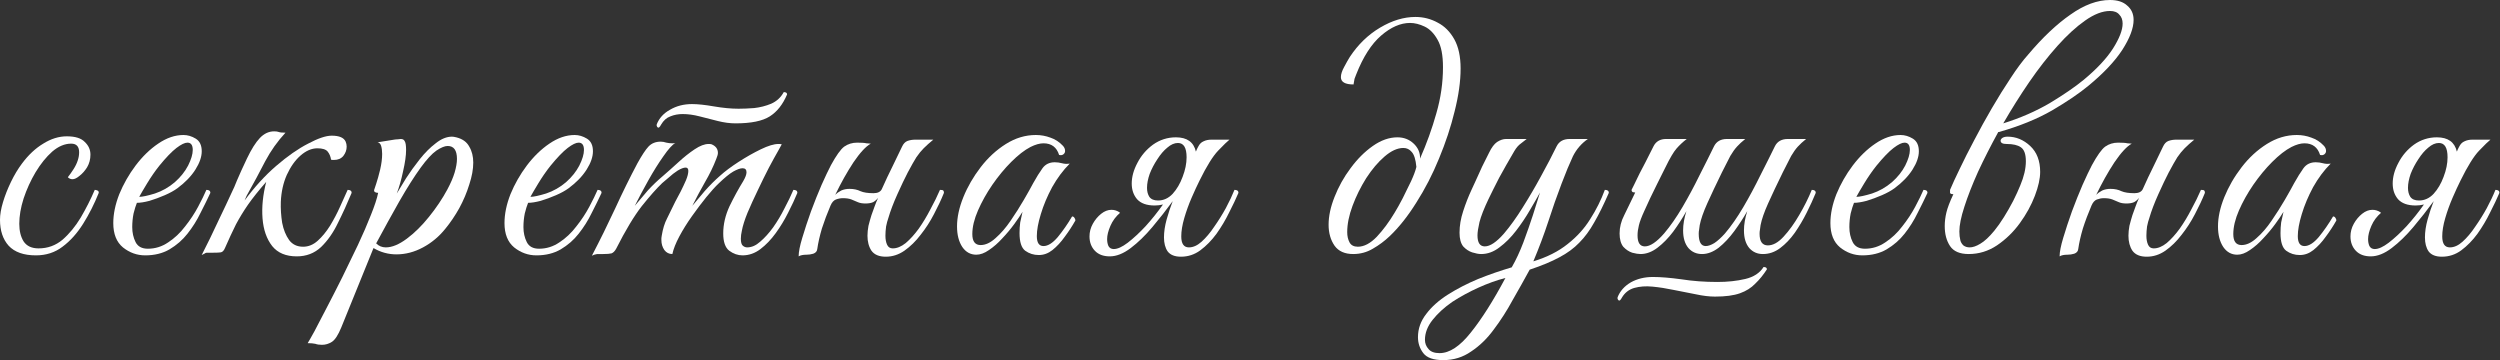
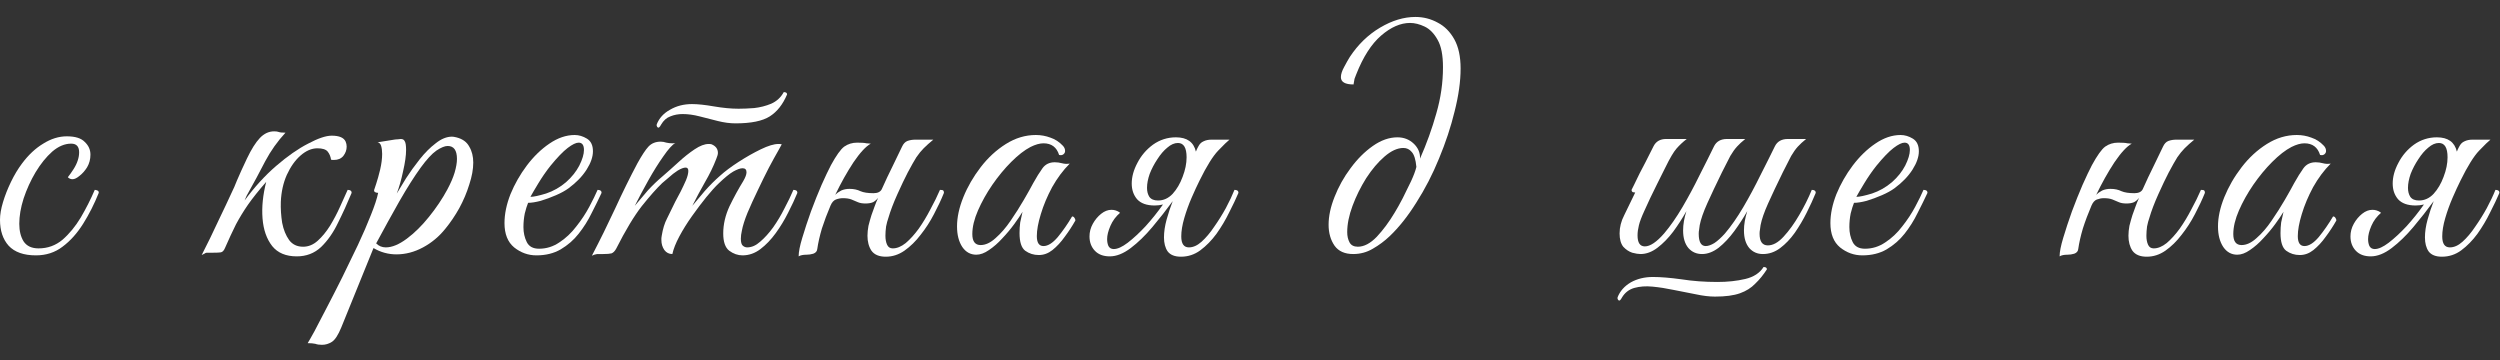
<svg xmlns="http://www.w3.org/2000/svg" viewBox="0 0 360.809 51.984" fill="none">
  <rect x="0" y="0" width="360.809" height="51.984" fill="#333333" stroke="none" />
  <path d="M5.183 36.855C3.423 36.855 2.112 36.392 1.248 35.464C0.416 34.536 0 33.288 0 31.721C0 30.985 0.144 30.137 0.432 29.177C0.72 28.218 1.104 27.242 1.584 26.25C2.064 25.258 2.591 24.378 3.167 23.611C4.095 22.363 5.119 21.403 6.239 20.731C7.358 20.027 8.494 19.675 9.646 19.675C10.862 19.675 11.725 19.947 12.237 20.491C12.781 21.003 13.053 21.611 13.053 22.315C13.053 22.987 12.893 23.595 12.573 24.138C12.253 24.65 11.885 25.066 11.469 25.386C11.085 25.706 10.75 25.866 10.462 25.866C10.206 25.866 9.982 25.77 9.79 25.578C10.046 25.258 10.318 24.874 10.606 24.426C10.893 23.978 11.101 23.547 11.229 23.131C11.357 22.747 11.421 22.363 11.421 21.979C11.421 21.147 11.037 20.731 10.27 20.731C9.342 20.731 8.43 21.115 7.534 21.883C6.67 22.651 5.871 23.643 5.135 24.858C4.431 26.042 3.855 27.306 3.407 28.649C2.991 29.961 2.783 31.177 2.783 32.297C2.783 33.32 2.991 34.168 3.407 34.84C3.855 35.512 4.575 35.848 5.567 35.848C6.878 35.848 8.03 35.432 9.022 34.6C10.014 33.736 10.893 32.664 11.661 31.385C12.429 30.073 13.101 28.746 13.677 27.402C13.805 27.402 13.933 27.434 14.061 27.498C14.189 27.53 14.253 27.642 14.253 27.833C13.613 29.433 12.861 30.921 11.997 32.297C11.133 33.672 10.142 34.776 9.022 35.608C7.934 36.44 6.654 36.855 5.183 36.855Z" fill="white" />
-   <path d="M20.957 36.855C19.773 36.855 18.701 36.472 17.741 35.704C16.814 34.936 16.35 33.768 16.35 32.201C16.35 30.889 16.638 29.497 17.213 28.026C17.821 26.554 18.605 25.178 19.565 23.899C20.557 22.587 21.644 21.531 22.828 20.731C24.044 19.899 25.26 19.484 26.475 19.484C27.083 19.484 27.675 19.659 28.251 20.011C28.827 20.363 29.115 20.971 29.115 21.835C29.115 22.635 28.811 23.515 28.203 24.474C27.595 25.434 26.731 26.33 25.611 27.162C25.132 27.514 24.524 27.85 23.788 28.17C23.052 28.489 22.316 28.761 21.58 28.985C20.845 29.177 20.237 29.273 19.757 29.273C19.597 29.657 19.437 30.169 19.277 30.809C19.149 31.449 19.085 32.105 19.085 32.776C19.085 33.576 19.245 34.296 19.565 34.936C19.885 35.576 20.477 35.896 21.34 35.896C22.396 35.896 23.372 35.592 24.268 34.984C25.196 34.376 26.011 33.608 26.715 32.68C27.451 31.753 28.075 30.809 28.587 29.849C29.099 28.889 29.499 28.074 29.786 27.402C30.17 27.402 30.362 27.546 30.362 27.833C29.947 28.73 29.467 29.705 28.923 30.761C28.411 31.817 27.787 32.808 27.051 33.736C26.347 34.632 25.483 35.384 24.46 35.992C23.468 36.568 22.3 36.855 20.957 36.855ZM20.093 28.409C20.541 28.409 21.292 28.25 22.348 27.93C23.404 27.578 24.364 27.034 25.228 26.298C26.059 25.562 26.699 24.762 27.147 23.899C27.595 23.003 27.819 22.251 27.819 21.643C27.819 20.939 27.563 20.587 27.051 20.587C26.667 20.587 26.139 20.843 25.467 21.355C24.796 21.867 23.964 22.731 22.972 23.946C22.364 24.714 21.788 25.546 21.245 26.442C20.701 27.338 20.317 27.994 20.093 28.409Z" fill="white" />
  <path d="M35.586 28.266L35.299 28.937C36.738 26.986 38.258 25.322 39.857 23.946C41.489 22.539 43.025 21.467 44.464 20.731C45.904 19.963 47.04 19.58 47.872 19.58C48.959 19.58 49.631 19.867 49.887 20.443C49.983 20.667 50.031 20.907 50.031 21.163C50.031 21.643 49.871 22.091 49.551 22.507C49.231 22.891 48.783 23.083 48.207 23.083C48.175 23.083 48.111 23.083 48.016 23.083C47.92 23.083 47.84 23.067 47.776 23.035C47.712 22.587 47.552 22.203 47.296 21.883C47.04 21.563 46.544 21.403 45.808 21.403C44.976 21.403 44.161 21.755 43.361 22.459C42.593 23.131 41.937 24.058 41.393 25.242C40.881 26.394 40.593 27.69 40.529 29.129C40.497 30.121 40.561 31.129 40.721 32.153C40.913 33.144 41.249 33.976 41.729 34.648C42.209 35.288 42.881 35.608 43.745 35.608C44.512 35.608 45.216 35.32 45.856 34.744C46.496 34.168 47.088 33.448 47.632 32.584C48.175 31.689 48.655 30.777 49.071 29.849C49.487 28.921 49.855 28.106 50.175 27.402C50.559 27.402 50.751 27.546 50.751 27.833C50.143 29.305 49.487 30.745 48.783 32.153C48.111 33.56 47.296 34.728 46.336 35.656C45.376 36.552 44.209 37 42.833 37C41.265 37 40.081 36.504 39.282 35.512C38.482 34.488 38.018 33.16 37.89 31.529C37.762 29.897 37.938 28.138 38.418 26.25C37.33 27.498 36.45 28.601 35.779 29.561C35.139 30.489 34.563 31.433 34.051 32.393C33.571 33.352 33.043 34.488 32.467 35.8C32.307 36.184 32.099 36.392 31.843 36.424C31.619 36.456 31.251 36.472 30.739 36.472H29.828C29.732 36.472 29.62 36.52 29.492 36.616C29.364 36.68 29.236 36.744 29.108 36.807C29.492 36.04 29.892 35.24 30.308 34.408C30.691 33.576 31.155 32.6 31.699 31.481C32.243 30.361 32.883 29.001 33.619 27.402C33.683 27.306 33.875 26.858 34.195 26.058C34.547 25.226 35.027 24.17 35.634 22.891C36.274 21.547 36.898 20.555 37.506 19.915C38.114 19.276 38.802 18.956 39.57 18.956C39.857 18.956 40.081 18.988 40.241 19.052C40.401 19.116 40.721 19.148 41.201 19.148C40.05 20.395 39.074 21.771 38.274 23.275C37.506 24.778 36.61 26.442 35.586 28.266Z" fill="white" />
  <path d="M46.467 49.765C46.083 49.765 45.763 49.717 45.507 49.621C45.219 49.557 44.851 49.525 44.403 49.525C44.531 49.333 44.851 48.773 45.363 47.845C45.843 46.949 46.435 45.813 47.139 44.438C47.843 43.094 48.594 41.622 49.394 40.023C50.162 38.455 50.914 36.903 51.65 35.368C52.385 33.8 53.009 32.361 53.521 31.049C54.065 29.705 54.417 28.633 54.577 27.833C54.417 27.833 54.273 27.802 54.145 27.738C54.017 27.674 53.969 27.562 54.001 27.402C54.001 27.402 54.097 27.114 54.289 26.538C54.481 25.962 54.673 25.274 54.865 24.474C55.057 23.643 55.153 22.891 55.153 22.219C55.153 21.771 55.105 21.387 55.009 21.067C54.913 20.747 54.737 20.571 54.481 20.539L56.88 20.155C57.072 20.123 57.248 20.107 57.408 20.107C57.568 20.075 57.712 20.059 57.84 20.059C58.128 20.059 58.32 20.171 58.416 20.395C58.544 20.587 58.608 21.003 58.608 21.643C58.608 22.443 58.464 23.467 58.176 24.714C57.92 25.93 57.616 27.002 57.264 27.93C57.616 27.354 58.064 26.618 58.608 25.722C59.184 24.826 59.84 23.915 60.576 22.987C61.311 22.059 62.079 21.291 62.879 20.683C63.679 20.043 64.463 19.723 65.23 19.723C65.391 19.723 65.598 19.755 65.854 19.819C66.75 20.043 67.374 20.491 67.726 21.163C68.11 21.803 68.302 22.571 68.302 23.467C68.302 24.426 68.11 25.482 67.726 26.634C67.374 27.786 66.894 28.921 66.286 30.041C65.678 31.129 65.007 32.121 64.271 33.016C63.375 34.136 62.303 35.032 61.055 35.704C59.808 36.376 58.528 36.712 57.216 36.712C56.033 36.712 54.929 36.408 53.905 35.8L49.25 47.269C48.802 48.357 48.354 49.045 47.907 49.333C47.459 49.621 46.979 49.765 46.467 49.765ZM55.681 35.704C56.576 35.704 57.584 35.288 58.704 34.456C59.824 33.624 60.895 32.568 61.919 31.289C62.975 29.977 63.855 28.665 64.559 27.354C65.038 26.458 65.391 25.642 65.614 24.906C65.838 24.138 65.95 23.483 65.95 22.939C65.95 21.691 65.503 21.067 64.607 21.067C64.191 21.067 63.647 21.291 62.975 21.739C62.335 22.187 61.583 23.003 60.72 24.186C59.792 25.466 58.768 27.082 57.648 29.033C56.56 30.953 55.441 32.985 54.289 35.128C54.673 35.512 55.137 35.704 55.681 35.704Z" fill="white" />
  <path d="M77.417 36.855C76.233 36.855 75.161 36.472 74.201 35.704C73.274 34.936 72.81 33.768 72.81 32.201C72.81 30.889 73.098 29.497 73.674 28.026C74.281 26.554 75.065 25.178 76.025 23.899C77.017 22.587 78.105 21.531 79.288 20.731C80.504 19.899 81.72 19.484 82.936 19.484C83.543 19.484 84.135 19.659 84.711 20.011C85.287 20.363 85.575 20.971 85.575 21.835C85.575 22.635 85.271 23.515 84.663 24.474C84.055 25.434 83.191 26.33 82.072 27.162C81.592 27.514 80.984 27.85 80.248 28.17C79.512 28.489 78.776 28.761 78.041 28.985C77.305 29.177 76.697 29.273 76.217 29.273C76.057 29.657 75.897 30.169 75.737 30.809C75.609 31.449 75.545 32.105 75.545 32.776C75.545 33.576 75.705 34.296 76.025 34.936C76.345 35.576 76.937 35.896 77.801 35.896C78.856 35.896 79.832 35.592 80.728 34.984C81.656 34.376 82.471 33.608 83.175 32.68C83.911 31.753 84.535 30.809 85.047 29.849C85.559 28.889 85.959 28.074 86.247 27.402C86.631 27.402 86.822 27.546 86.822 27.833C86.407 28.73 85.927 29.705 85.383 30.761C84.871 31.817 84.247 32.808 83.511 33.736C82.808 34.632 81.944 35.384 80.92 35.992C79.928 36.568 78.76 36.855 77.417 36.855ZM76.553 28.409C77.001 28.409 77.753 28.25 78.808 27.93C79.864 27.578 80.824 27.034 81.688 26.298C82.519 25.562 83.159 24.762 83.607 23.899C84.055 23.003 84.279 22.251 84.279 21.643C84.279 20.939 84.023 20.587 83.511 20.587C83.127 20.587 82.599 20.843 81.928 21.355C81.256 21.867 80.424 22.731 79.432 23.946C78.824 24.714 78.248 25.546 77.705 26.442C77.161 27.338 76.777 27.994 76.553 28.409Z" fill="white" />
  <path d="M106.155 17.804C105.356 17.804 104.508 17.692 103.612 17.468C102.748 17.244 101.868 17.02 100.972 16.796C100.109 16.572 99.293 16.46 98.525 16.46C97.885 16.46 97.293 16.572 96.749 16.796C96.206 16.988 95.758 17.388 95.406 17.996L95.262 18.236C95.166 18.364 95.086 18.428 95.022 18.428C94.958 18.428 94.894 18.38 94.83 18.284C94.766 18.188 94.75 18.076 94.782 17.948C95.134 17.052 95.774 16.348 96.701 15.836C97.629 15.292 98.685 15.021 99.869 15.021C100.701 15.021 101.756 15.133 103.036 15.356C104.348 15.58 105.532 15.692 106.587 15.692C107.259 15.692 108.011 15.66 108.843 15.596C109.707 15.5 110.522 15.292 111.29 14.973C112.09 14.621 112.698 14.061 113.114 13.293C113.434 13.293 113.594 13.405 113.594 13.629C112.986 15.069 112.154 16.124 111.098 16.796C110.042 17.468 108.395 17.804 106.155 17.804ZM87.056 36.664C86.704 36.664 86.416 36.664 86.192 36.664C85.936 36.696 85.68 36.775 85.424 36.903C86.608 34.632 87.727 32.361 88.783 30.089C89.839 27.786 90.911 25.61 91.999 23.563C92.638 22.411 93.166 21.611 93.582 21.163C94.03 20.683 94.622 20.443 95.358 20.443C95.614 20.443 95.886 20.491 96.174 20.587C96.462 20.651 96.749 20.683 97.038 20.683C97.229 20.683 97.373 20.667 97.469 20.635C97.022 20.891 96.446 21.531 95.742 22.555C95.038 23.547 94.318 24.698 93.582 26.01C92.846 27.322 92.191 28.553 91.615 29.705C92.223 28.969 92.846 28.234 93.486 27.498C94.158 26.762 94.894 26.058 95.694 25.386C96.398 24.778 97.133 24.122 97.901 23.419C98.701 22.683 99.485 22.059 100.253 21.547C101.02 21.035 101.692 20.779 102.268 20.779C102.492 20.779 102.636 20.795 102.7 20.827C103.308 21.083 103.612 21.499 103.612 22.075C103.612 22.267 103.532 22.555 103.372 22.939C102.956 24.026 102.412 25.146 101.74 26.298C101.101 27.418 100.493 28.553 99.917 29.705C100.397 29.129 100.988 28.425 101.692 27.594C102.428 26.762 103.164 26.026 103.9 25.386C104.604 24.746 105.5 24.074 106.587 23.371C107.675 22.667 108.747 22.059 109.803 21.547C110.858 21.035 111.706 20.779 112.346 20.779C112.57 20.779 112.73 20.795 112.826 20.827C112.826 20.827 112.65 21.147 112.298 21.787C111.946 22.395 111.498 23.211 110.954 24.234C110.442 25.226 109.914 26.298 109.371 27.45C108.827 28.569 108.331 29.657 107.883 30.713C107.467 31.737 107.195 32.6 107.067 33.304C106.971 33.72 106.923 34.104 106.923 34.456C106.923 34.968 107.019 35.304 107.211 35.464C107.403 35.624 107.611 35.704 107.835 35.704C108.475 35.704 109.099 35.432 109.707 34.888C110.346 34.344 110.97 33.656 111.578 32.824C112.186 31.961 112.73 31.049 113.21 30.089C113.722 29.129 114.153 28.234 114.506 27.402C114.889 27.402 115.081 27.546 115.081 27.833C114.729 28.698 114.281 29.657 113.738 30.713C113.226 31.737 112.634 32.712 111.962 33.64C111.29 34.568 110.554 35.336 109.755 35.944C108.955 36.552 108.091 36.855 107.163 36.855C106.491 36.855 105.851 36.632 105.244 36.184C104.668 35.736 104.38 34.904 104.38 33.688C104.38 32.377 104.684 31.065 105.292 29.753C105.931 28.441 106.587 27.242 107.259 26.154C107.579 25.61 107.739 25.178 107.739 24.858C107.739 24.474 107.547 24.282 107.163 24.282C106.843 24.282 106.395 24.442 105.819 24.762C105.276 25.082 104.588 25.642 103.756 26.442C103.244 26.922 102.636 27.594 101.932 28.457C101.261 29.289 100.573 30.201 99.869 31.193C99.165 32.185 98.557 33.16 98.045 34.12C97.533 35.08 97.197 35.928 97.038 36.664C96.558 36.664 96.174 36.472 95.886 36.088C95.598 35.672 95.454 35.192 95.454 34.648C95.454 34.552 95.454 34.456 95.454 34.36C95.454 34.264 95.47 34.152 95.502 34.024C95.662 33.032 95.918 32.201 96.27 31.529C96.621 30.825 97.022 30.009 97.469 29.081C97.693 28.665 97.949 28.186 98.237 27.642C98.525 27.066 98.781 26.522 99.005 26.01C99.229 25.466 99.341 25.018 99.341 24.666C99.341 24.346 99.213 24.186 98.957 24.186C98.669 24.186 98.285 24.33 97.805 24.618C97.357 24.906 96.926 25.242 96.51 25.626C96.094 25.978 95.774 26.25 95.55 26.442C94.75 27.21 93.774 28.313 92.622 29.753C91.503 31.193 90.271 33.24 88.927 35.896C88.735 36.248 88.511 36.472 88.255 36.568C88 36.632 87.6 36.664 87.056 36.664Z" fill="white" />
  <path d="M117.95 35.944C117.918 36.264 117.727 36.488 117.375 36.616C117.055 36.712 116.735 36.759 116.415 36.759C115.903 36.759 115.519 36.839 115.263 37C115.263 36.36 115.439 35.464 115.791 34.312C116.143 33.128 116.559 31.865 117.039 30.521C117.551 29.145 118.062 27.866 118.574 26.682C119.118 25.466 119.566 24.522 119.918 23.851C120.686 22.443 121.326 21.547 121.838 21.163C122.382 20.779 123.005 20.587 123.709 20.587C124.349 20.587 124.797 20.619 125.053 20.683C125.341 20.715 125.549 20.731 125.677 20.731C124.973 21.115 124.141 22.011 123.181 23.419C122.254 24.826 121.374 26.394 120.542 28.122C120.798 27.866 121.086 27.658 121.406 27.498C121.758 27.338 122.157 27.258 122.605 27.258C123.213 27.258 123.741 27.37 124.189 27.594C124.637 27.786 125.261 27.882 126.061 27.882C126.669 27.882 127.068 27.69 127.26 27.306C127.772 26.154 128.3 25.034 128.844 23.946C129.388 22.827 129.836 21.899 130.188 21.163C130.38 20.747 130.636 20.475 130.956 20.347C131.307 20.219 131.691 20.155 132.107 20.155H134.699C134.155 20.603 133.691 21.019 133.307 21.403C132.955 21.755 132.603 22.187 132.251 22.699C131.931 23.211 131.515 23.946 131.004 24.906C130.588 25.706 130.092 26.746 129.516 28.026C128.94 29.305 128.508 30.441 128.22 31.433C128.092 31.785 127.98 32.201 127.884 32.68C127.82 33.16 127.788 33.608 127.788 34.024C127.788 34.536 127.868 34.968 128.028 35.32C128.188 35.672 128.46 35.848 128.844 35.848C129.452 35.848 130.076 35.592 130.716 35.08C131.355 34.536 131.979 33.848 132.587 33.016C133.195 32.153 133.755 31.225 134.267 30.233C134.811 29.241 135.274 28.297 135.659 27.402C135.914 27.402 136.074 27.434 136.138 27.498C136.202 27.562 136.234 27.674 136.234 27.833C135.85 28.793 135.37 29.817 134.795 30.905C134.251 31.961 133.611 32.953 132.875 33.88C132.171 34.808 131.387 35.576 130.524 36.184C129.692 36.759 128.796 37.048 127.836 37.048C126.876 37.048 126.189 36.759 125.773 36.184C125.389 35.608 125.197 34.888 125.197 34.024C125.197 33.576 125.245 33.096 125.341 32.584C125.469 32.073 125.613 31.561 125.773 31.049C125.901 30.665 126.045 30.265 126.205 29.849C126.364 29.401 126.541 28.969 126.733 28.553C126.541 28.809 126.3 29.017 126.013 29.177C125.725 29.305 125.357 29.369 124.909 29.369C124.461 29.369 124.093 29.305 123.805 29.177C123.517 29.049 123.213 28.921 122.893 28.793C122.573 28.665 122.157 28.601 121.646 28.601C121.326 28.601 120.99 28.665 120.638 28.793C120.318 28.921 120.062 29.209 119.87 29.657C119.39 30.777 118.974 31.881 118.622 32.969C118.302 34.056 118.078 35.048 117.95 35.944Z" fill="white" />
  <path d="M149.927 36.807C149.191 36.807 148.535 36.6 147.959 36.184C147.416 35.768 147.143 34.92 147.143 33.64C147.143 33.096 147.176 32.584 147.24 32.105C147.336 31.625 147.448 31.113 147.575 30.569C147.288 31.049 146.888 31.641 146.376 32.345C145.864 33.048 145.288 33.736 144.648 34.408C144.04 35.08 143.4 35.64 142.729 36.088C142.089 36.536 141.481 36.759 140.905 36.759C140.073 36.759 139.401 36.392 138.89 35.656C138.378 34.888 138.122 33.896 138.122 32.68C138.122 31.369 138.426 29.961 139.033 28.457C139.641 26.954 140.473 25.514 141.529 24.138C142.585 22.763 143.8 21.643 145.176 20.779C146.552 19.915 147.991 19.484 149.495 19.484C150.231 19.484 150.935 19.611 151.607 19.867C152.278 20.091 152.87 20.475 153.382 21.019C153.606 21.243 153.718 21.499 153.718 21.787C153.718 21.979 153.638 22.139 153.478 22.267C153.318 22.395 153.11 22.427 152.854 22.363C152.502 21.243 151.75 20.683 150.599 20.683C150.055 20.683 149.431 20.859 148.727 21.211C147.863 21.659 146.936 22.379 145.944 23.371C144.984 24.33 144.072 25.434 143.209 26.682C142.377 27.898 141.689 29.129 141.145 30.377C140.601 31.625 140.329 32.76 140.329 33.784C140.329 34.84 140.729 35.368 141.529 35.368C142.233 35.368 142.952 35.032 143.688 34.36C144.456 33.688 145.176 32.857 145.848 31.865C146.552 30.841 147.191 29.833 147.767 28.841C148.343 27.85 148.791 27.05 149.111 26.442C149.591 25.578 150.039 24.858 150.455 24.282C150.871 23.707 151.463 23.419 152.23 23.419C152.582 23.419 152.934 23.467 153.286 23.563C153.638 23.659 154.006 23.675 154.39 23.611C153.43 24.57 152.582 25.706 151.846 27.018C151.143 28.329 150.599 29.625 150.215 30.905C149.831 32.153 149.639 33.208 149.639 34.072C149.639 35.032 149.959 35.512 150.599 35.512C151.239 35.512 151.926 35.08 152.662 34.216C153.398 33.32 154.086 32.329 154.726 31.241C154.886 31.241 154.998 31.305 155.062 31.433C155.158 31.561 155.206 31.689 155.206 31.817C154.758 32.616 154.246 33.4 153.67 34.168C153.126 34.936 152.534 35.576 151.894 36.088C151.286 36.568 150.631 36.807 149.927 36.807Z" fill="white" />
  <path d="M160.743 35.944C161.287 35.944 161.959 35.64 162.759 35.032C163.591 34.392 164.455 33.592 165.351 32.632C166.246 31.641 167.078 30.601 167.846 29.513C167.462 29.609 167.062 29.657 166.646 29.657C165.494 29.657 164.647 29.353 164.103 28.746C163.591 28.138 163.335 27.386 163.335 26.49C163.335 25.53 163.607 24.538 164.151 23.515C164.695 22.459 165.446 21.579 166.406 20.875C167.398 20.171 168.502 19.819 169.717 19.819C171.317 19.819 172.277 20.507 172.597 21.883C172.693 21.627 172.805 21.387 172.933 21.163C173.125 20.779 173.381 20.523 173.701 20.395C174.02 20.235 174.404 20.155 174.852 20.155H177.444C177.156 20.379 176.612 20.907 175.812 21.739C175.044 22.539 174.148 23.978 173.125 26.058C172.773 26.762 172.389 27.594 171.973 28.553C171.557 29.513 171.205 30.489 170.917 31.481C170.629 32.473 170.485 33.352 170.485 34.12C170.485 35.176 170.853 35.704 171.589 35.704C172.197 35.704 172.805 35.432 173.413 34.888C174.052 34.312 174.66 33.592 175.236 32.728C175.844 31.865 176.404 30.969 176.916 30.041C177.428 29.081 177.844 28.202 178.163 27.402C178.548 27.402 178.739 27.546 178.739 27.833C178.388 28.665 177.94 29.609 177.396 30.665C176.884 31.721 176.276 32.744 175.572 33.736C174.868 34.696 174.084 35.496 173.221 36.136C172.389 36.744 171.461 37.048 170.437 37.048C169.542 37.048 168.902 36.791 168.518 36.28C168.166 35.768 167.99 35.096 167.99 34.264C167.99 33.464 168.118 32.6 168.374 31.673C168.63 30.745 168.934 29.833 169.286 28.937V28.985C168.326 30.297 167.334 31.561 166.31 32.776C165.287 33.992 164.247 35 163.191 35.8C162.135 36.6 161.128 37 160.168 37C159.24 37 158.52 36.728 158.008 36.184C157.496 35.64 157.24 34.952 157.24 34.12C157.24 33.48 157.4 32.873 157.72 32.297C158.04 31.721 158.44 31.241 158.92 30.857C159.4 30.473 159.896 30.281 160.408 30.281C160.632 30.281 160.839 30.313 161.032 30.377C161.255 30.441 161.463 30.553 161.655 30.713C161.048 31.225 160.584 31.849 160.264 32.584C159.944 33.32 159.784 33.96 159.784 34.504C159.784 34.888 159.848 35.224 159.976 35.512C160.136 35.8 160.392 35.944 160.743 35.944ZM167.126 28.937C167.926 28.937 168.63 28.617 169.238 27.978C169.845 27.306 170.325 26.49 170.677 25.53C171.061 24.538 171.253 23.595 171.253 22.699C171.253 21.323 170.837 20.635 170.005 20.635C169.494 20.635 168.982 20.859 168.47 21.307C167.958 21.723 167.478 22.283 167.03 22.987C166.582 23.659 166.214 24.362 165.926 25.098C165.67 25.834 165.542 26.506 165.542 27.114C165.542 27.626 165.654 28.058 165.878 28.409C166.134 28.761 166.55 28.937 167.126 28.937Z" fill="white" />
  <path d="M195.299 36.664C194.083 36.664 193.187 36.264 192.611 35.464C192.035 34.632 191.748 33.624 191.748 32.441C191.748 31.193 192.035 29.849 192.611 28.409C193.187 26.938 193.955 25.562 194.915 24.282C195.875 22.971 196.946 21.899 198.13 21.067C199.314 20.235 200.497 19.819 201.681 19.819C202.609 19.819 203.393 20.123 204.033 20.731C204.672 21.339 204.976 22.059 204.944 22.891C205.904 20.715 206.688 18.54 207.296 16.364C207.936 14.157 208.256 11.933 208.256 9.694C208.256 7.966 208 6.654 207.488 5.759C206.976 4.831 206.352 4.191 205.616 3.839C204.88 3.487 204.177 3.311 203.505 3.311C202.129 3.311 200.737 3.919 199.33 5.135C197.922 6.351 196.722 8.222 195.73 10.75C195.634 10.973 195.555 11.181 195.491 11.373C195.459 11.533 195.411 11.805 195.347 12.189C194.131 12.189 193.523 11.837 193.523 11.133C193.523 10.718 193.683 10.222 194.003 9.646C194.323 9.038 194.595 8.558 194.819 8.206C196.003 6.415 197.458 5.007 199.186 3.983C200.913 2.959 202.609 2.447 204.273 2.447C205.424 2.447 206.496 2.719 207.488 3.263C208.48 3.775 209.279 4.575 209.887 5.663C210.495 6.75 210.799 8.158 210.799 9.886C210.799 11.741 210.511 13.805 209.935 16.076C209.391 18.316 208.64 20.587 207.68 22.891C206.752 25.162 205.664 27.274 204.417 29.225C203.201 31.177 201.921 32.792 200.577 34.072C199.841 34.776 199.026 35.384 198.13 35.896C197.266 36.408 196.322 36.664 195.299 36.664ZM195.971 35.608C196.866 35.608 197.778 35.128 198.706 34.168C199.634 33.176 200.497 32.009 201.297 30.665C201.649 30.089 202.033 29.401 202.449 28.601C202.865 27.77 203.265 26.954 203.649 26.154C204.033 25.322 204.289 24.634 204.417 24.09C204.321 23.035 204.096 22.315 203.745 21.931C203.425 21.547 203.025 21.355 202.545 21.355C201.681 21.355 200.769 21.771 199.81 22.603C198.882 23.403 198.002 24.442 197.17 25.722C196.37 27.002 195.714 28.329 195.203 29.705C194.691 31.081 194.435 32.345 194.435 33.496C194.435 34.072 194.547 34.568 194.771 34.984C194.995 35.4 195.395 35.608 195.971 35.608Z" fill="white" />
-   <path d="M208.293 51.972C206.885 51.972 205.926 51.636 205.414 50.964C204.902 50.292 204.646 49.525 204.646 48.661C204.646 47.445 205.046 46.325 205.846 45.301C206.614 44.278 207.653 43.35 208.965 42.518C210.277 41.686 211.732 40.935 213.332 40.263C214.932 39.623 216.547 39.063 218.179 38.583C218.787 37.527 219.347 36.328 219.858 34.984C220.37 33.608 220.834 32.281 221.25 31.001C221.666 29.689 222.002 28.617 222.258 27.786C221.874 28.489 221.378 29.353 220.77 30.377C220.194 31.369 219.539 32.345 218.803 33.304C218.067 34.264 217.267 35.064 216.403 35.704C215.571 36.344 214.692 36.664 213.764 36.664C213.412 36.664 212.98 36.584 212.468 36.424C211.988 36.264 211.556 35.976 211.172 35.56C210.821 35.112 210.645 34.456 210.645 33.592C210.645 32.568 210.821 31.529 211.172 30.473C211.524 29.385 211.924 28.361 212.372 27.402C212.468 27.21 212.66 26.794 212.948 26.154C213.236 25.514 213.556 24.81 213.908 24.042C214.292 23.275 214.628 22.603 214.915 22.027C215.268 21.291 215.651 20.779 216.067 20.491C216.515 20.203 216.947 20.059 217.363 20.059H220.338C220.114 20.251 219.826 20.475 219.475 20.731C219.155 20.955 218.851 21.307 218.563 21.787C217.699 23.259 216.963 24.554 216.355 25.674C215.779 26.794 215.268 27.817 214.82 28.746C214.18 30.089 213.748 31.193 213.524 32.057C213.332 32.889 213.236 33.528 213.236 33.976C213.236 35.032 213.588 35.56 214.292 35.56C215.06 35.56 215.987 34.936 217.075 33.688C217.971 32.632 218.867 31.385 219.762 29.945C220.69 28.473 221.57 26.97 222.402 25.434C223.266 23.867 224.017 22.427 224.657 21.115C225.009 20.411 225.633 20.059 226.529 20.059H229.168C228.241 20.699 227.521 21.531 227.009 22.555C226.529 23.579 225.985 24.89 225.377 26.49C224.705 28.25 224.065 30.073 223.458 31.961C222.85 33.816 222.13 35.736 221.298 37.719C223.282 37.112 224.929 36.28 226.241 35.224C227.585 34.168 228.672 32.969 229.504 31.625C230.368 30.281 231.072 28.873 231.616 27.402C232 27.402 232.192 27.546 232.192 27.833C231.456 29.529 230.752 30.953 230.08 32.105C229.44 33.256 228.72 34.232 227.921 35.032C227.153 35.832 226.193 36.536 225.041 37.144C223.921 37.751 222.498 38.343 220.77 38.919C220.003 40.327 219.187 41.782 218.323 43.286C217.491 44.822 216.579 46.245 215.587 47.557C214.628 48.869 213.54 49.925 212.324 50.724C211.14 51.556 209.797 51.972 208.293 51.972ZM207.765 50.964C209.205 50.964 210.708 49.972 212.276 47.989C213.844 46.037 215.507 43.414 217.267 40.119C216.019 40.439 214.724 40.903 213.38 41.51C212.036 42.118 210.773 42.806 209.589 43.574C208.437 44.374 207.493 45.238 206.758 46.166C206.022 47.093 205.654 48.053 205.654 49.045C205.654 49.557 205.83 50.004 206.182 50.389C206.501 50.772 207.029 50.964 207.765 50.964Z" fill="white" />
  <path d="M262.058 27.833C261.706 28.698 261.274 29.641 260.762 30.665C260.252 31.689 259.675 32.664 259.035 33.592C258.395 34.488 257.691 35.224 256.924 35.8C256.157 36.376 255.325 36.664 254.428 36.664C253.628 36.664 252.973 36.376 252.461 35.8C251.949 35.192 251.694 34.344 251.694 33.256C251.694 32.393 251.854 31.465 252.174 30.473C251.629 31.433 251.004 32.393 250.302 33.352C249.597 34.312 248.845 35.112 248.046 35.752C247.246 36.36 246.446 36.664 245.646 36.664C244.846 36.664 244.19 36.376 243.679 35.8C243.167 35.192 242.911 34.344 242.911 33.256C242.911 32.393 243.071 31.465 243.391 30.473C242.815 31.497 242.175 32.489 241.471 33.448C240.767 34.376 240.015 35.144 239.216 35.752C238.416 36.36 237.6 36.664 236.768 36.664C236.448 36.664 236.048 36.6 235.569 36.472C235.089 36.312 234.657 36.024 234.273 35.608C233.921 35.16 233.745 34.52 233.745 33.688C233.745 32.792 233.969 31.913 234.417 31.049C234.865 30.153 235.393 29.065 236 27.786C235.904 27.786 235.792 27.77 235.664 27.738C235.537 27.674 235.473 27.562 235.473 27.402C235.569 27.21 235.68 26.986 235.808 26.73C235.936 26.442 236.208 25.882 236.624 25.05C237.072 24.218 237.744 22.907 238.64 21.115C238.992 20.411 239.6 20.059 240.463 20.059H243.439C242.895 20.475 242.399 20.939 241.951 21.451C241.535 21.931 241.007 22.827 240.367 24.138C240.367 24.138 240.255 24.362 240.031 24.81C239.808 25.258 239.52 25.834 239.168 26.538C238.848 27.21 238.512 27.898 238.16 28.601C237.84 29.305 237.568 29.897 237.344 30.377C236.928 31.273 236.656 31.993 236.528 32.536C236.4 33.048 236.336 33.528 236.336 33.976C236.336 35.032 236.688 35.56 237.392 35.56C238.16 35.56 239.088 34.936 240.175 33.688C241.071 32.632 241.951 31.369 242.815 29.897C243.679 28.425 244.495 26.906 245.262 25.338C246.062 23.771 246.766 22.363 247.374 21.115C247.726 20.411 248.35 20.059 249.245 20.059H251.884C251.404 20.443 251.004 20.811 250.685 21.163C250.365 21.515 250.045 21.963 249.725 22.507C249.437 23.051 249.037 23.835 248.525 24.858C247.694 26.554 246.99 28.042 246.414 29.321C245.838 30.601 245.47 31.657 245.31 32.489C245.278 32.808 245.246 33.048 245.214 33.208C245.182 33.336 245.166 33.512 245.166 33.736C245.166 34.92 245.502 35.512 246.174 35.512C246.526 35.512 246.942 35.368 247.422 35.08C247.902 34.76 248.413 34.296 248.957 33.688C249.853 32.632 250.732 31.369 251.597 29.897C252.461 28.425 253.276 26.906 254.045 25.338C254.845 23.771 255.547 22.363 256.157 21.115C256.506 20.411 257.131 20.059 258.028 20.059H260.667C260.187 20.443 259.787 20.811 259.467 21.163C259.148 21.515 258.828 21.963 258.508 22.507C258.221 23.051 257.818 23.835 257.308 24.858C256.476 26.554 255.772 28.042 255.197 29.321C254.62 30.601 254.253 31.657 254.093 32.489C254.06 32.808 254.028 33.048 253.995 33.208C253.965 33.336 253.948 33.512 253.948 33.736C253.948 34.856 254.348 35.416 255.147 35.416C255.884 35.416 256.636 35 257.403 34.168C258.203 33.304 258.955 32.265 259.66 31.049C260.394 29.801 261.002 28.585 261.481 27.402C261.866 27.402 262.058 27.546 262.058 27.833ZM238.544 39.975C239.664 39.975 241.039 40.087 242.671 40.311C244.302 40.567 246.03 40.695 247.854 40.695C249.325 40.695 250.67 40.551 251.884 40.263C253.101 39.975 253.98 39.399 254.525 38.535C254.845 38.535 255.005 38.647 255.005 38.871C254.492 39.671 253.933 40.359 253.326 40.935C252.748 41.542 252.014 42.006 251.117 42.326C250.222 42.646 249.021 42.806 247.518 42.806C246.686 42.806 245.758 42.694 244.734 42.47C243.711 42.278 242.655 42.07 241.567 41.846C240.511 41.622 239.488 41.463 238.496 41.367C237.536 41.271 236.656 41.335 235.856 41.558C235.089 41.782 234.497 42.246 234.081 42.95L233.937 43.19C233.841 43.318 233.761 43.382 233.697 43.382C233.633 43.382 233.569 43.334 233.505 43.238C233.441 43.142 233.425 43.03 233.457 42.902C233.809 42.006 234.449 41.287 235.377 40.743C236.304 40.231 237.36 39.975 238.544 39.975Z" fill="white" />
  <path d="M268.777 36.855C267.593 36.855 266.521 36.472 265.562 35.704C264.635 34.936 264.17 33.768 264.17 32.201C264.17 30.889 264.457 29.497 265.034 28.026C265.642 26.554 266.426 25.178 267.386 23.899C268.378 22.587 269.465 21.531 270.649 20.731C271.863 19.899 273.08 19.484 274.294 19.484C274.904 19.484 275.494 19.659 276.071 20.011C276.646 20.363 276.936 20.971 276.936 21.835C276.936 22.635 276.631 23.515 276.024 24.474C275.414 25.434 274.552 26.33 273.432 27.162C272.953 27.514 272.343 27.85 271.608 28.17C270.871 28.489 270.137 28.761 269.4 28.985C268.665 29.177 268.058 29.273 267.576 29.273C267.416 29.657 267.256 30.169 267.096 30.809C266.968 31.449 266.906 32.105 266.906 32.776C266.906 33.576 267.066 34.296 267.386 34.936C267.705 35.576 268.298 35.896 269.16 35.896C270.217 35.896 271.191 35.592 272.088 34.984C273.015 34.376 273.832 33.608 274.534 32.68C275.271 31.753 275.894 30.809 276.406 29.849C276.918 28.889 277.318 28.074 277.605 27.402C277.99 27.402 278.182 27.546 278.182 27.833C277.768 28.73 277.285 29.705 276.743 30.761C276.231 31.817 275.606 32.808 274.872 33.736C274.167 34.632 273.303 35.384 272.281 35.992C271.289 36.568 270.119 36.855 268.777 36.855ZM267.913 28.409C268.36 28.409 269.112 28.25 270.169 27.93C271.224 27.578 272.183 27.034 273.048 26.298C273.88 25.562 274.519 24.762 274.967 23.899C275.414 23.003 275.639 22.251 275.639 21.643C275.639 20.939 275.384 20.587 274.872 20.587C274.487 20.587 273.96 20.843 273.288 21.355C272.615 21.867 271.783 22.731 270.791 23.946C270.184 24.714 269.609 25.546 269.065 26.442C268.52 27.338 268.138 27.994 267.913 28.409Z" fill="white" />
-   <path d="M294.444 24.81C294.444 25.77 294.189 26.922 293.677 28.266C293.164 29.609 292.445 30.921 291.515 32.201C290.588 33.48 289.484 34.552 288.205 35.416C286.958 36.248 285.598 36.664 284.127 36.664C282.847 36.664 281.95 36.28 281.438 35.512C280.926 34.744 280.671 33.784 280.671 32.632C280.671 31.993 280.751 31.337 280.911 30.665C281.071 29.993 281.406 29.113 281.918 28.026C281.631 28.026 281.471 27.962 281.438 27.833C281.438 27.674 281.438 27.53 281.438 27.402C281.758 26.634 282.223 25.626 282.83 24.378C283.437 23.099 284.142 21.707 284.941 20.203C285.741 18.668 286.59 17.132 287.485 15.596C288.382 14.061 289.277 12.621 290.174 11.277C291.068 9.902 291.918 8.766 292.717 7.87C294.796 5.407 296.828 3.487 298.811 2.112C300.795 0.704 302.697 0 304.521 0C305.61 0 306.44 0.272 307.017 0.816C307.624 1.328 307.929 2.016 307.929 2.879C307.929 4.063 307.384 5.503 306.298 7.198C305.211 8.862 303.579 10.59 301.403 12.381C300.091 13.469 298.347 14.653 296.17 15.932C293.997 17.18 291.435 18.22 288.492 19.052H288.397C287.31 21.035 286.333 22.955 285.471 24.81C284.639 26.666 283.982 28.345 283.502 29.849C283.022 31.321 282.782 32.505 282.782 33.4C282.782 33.88 282.83 34.312 282.927 34.696C282.99 34.952 283.135 35.192 283.357 35.416C283.615 35.608 283.919 35.704 284.269 35.704C284.719 35.704 285.231 35.528 285.806 35.176C286.413 34.824 287.085 34.2 287.822 33.304C288.27 32.76 288.734 32.105 289.214 31.337C289.694 30.569 290.141 29.785 290.556 28.985C290.973 28.154 291.308 27.418 291.565 26.778C292.108 25.498 292.38 24.33 292.38 23.275C292.38 22.251 292.14 21.579 291.66 21.259C291.213 20.939 290.526 20.779 289.596 20.779C289.022 20.779 288.734 20.619 288.734 20.299C288.734 20.171 288.814 20.043 288.974 19.915C289.164 19.787 289.421 19.723 289.741 19.723C290.956 19.723 292.045 20.171 293.005 21.067C293.964 21.963 294.444 23.211 294.444 24.81ZM304.521 1.584C303.434 1.584 302.235 2.048 300.923 2.975C299.644 3.871 298.314 5.087 296.94 6.622C295.563 8.158 294.204 9.902 292.86 11.853C291.548 13.773 290.301 15.756 289.117 17.804C291.58 17.036 293.819 16.06 295.836 14.877C297.852 13.661 299.484 12.541 300.73 11.517C302.617 9.95 304.026 8.446 304.953 7.006C305.88 5.535 306.345 4.335 306.345 3.407C306.345 2.863 306.185 2.431 305.865 2.112C305.578 1.76 305.131 1.584 304.521 1.584Z" fill="white" />
  <path d="M299.938 35.944C299.906 36.264 299.714 36.488 299.361 36.616C299.041 36.712 298.722 36.759 298.402 36.759C297.889 36.759 297.507 36.839 297.25 37C297.25 36.36 297.427 35.464 297.777 34.312C298.129 33.128 298.547 31.865 299.026 30.521C299.539 29.145 300.048 27.866 300.561 26.682C301.105 25.466 301.553 24.522 301.905 23.851C302.672 22.443 303.312 21.547 303.824 21.163C304.369 20.779 304.993 20.587 305.695 20.587C306.335 20.587 306.785 20.619 307.04 20.683C307.327 20.715 307.537 20.731 307.664 20.731C306.96 21.115 306.128 22.011 305.168 23.419C304.241 24.826 303.362 26.394 302.53 28.122C302.784 27.866 303.072 27.658 303.392 27.498C303.744 27.338 304.144 27.258 304.593 27.258C305.201 27.258 305.728 27.37 306.175 27.594C306.625 27.786 307.247 27.882 308.047 27.882C308.656 27.882 309.056 27.69 309.248 27.306C309.758 26.154 310.288 25.034 310.83 23.946C311.375 22.827 311.822 21.899 312.174 21.163C312.367 20.747 312.622 20.475 312.941 20.347C313.294 20.219 313.679 20.155 314.093 20.155H316.685C316.142 20.603 315.678 21.019 315.293 21.403C314.943 21.755 314.591 22.187 314.238 22.699C313.918 23.211 313.501 23.946 312.991 24.906C312.574 25.706 312.079 26.746 311.502 28.026C310.928 29.305 310.495 30.441 310.208 31.433C310.078 31.785 309.968 32.201 309.871 32.68C309.808 33.16 309.776 33.608 309.776 34.024C309.776 34.536 309.856 34.968 310.016 35.32C310.175 35.672 310.448 35.848 310.83 35.848C311.44 35.848 312.062 35.592 312.702 35.08C313.341 34.536 313.966 33.848 314.573 33.016C315.183 32.153 315.743 31.225 316.255 30.233C316.797 29.241 317.262 28.297 317.646 27.402C317.901 27.402 318.061 27.434 318.126 27.498C318.189 27.562 318.221 27.674 318.221 27.833C317.836 28.793 317.357 29.817 316.782 30.905C316.237 31.961 315.598 32.953 314.863 33.88C314.158 34.808 313.374 35.576 312.512 36.184C311.68 36.759 310.783 37.048 309.823 37.048C308.864 37.048 308.177 36.759 307.759 36.184C307.377 35.608 307.185 34.888 307.185 34.024C307.185 33.576 307.232 33.096 307.327 32.584C307.457 32.073 307.599 31.561 307.759 31.049C307.887 30.665 308.032 30.265 308.192 29.849C308.351 29.401 308.526 28.969 308.719 28.553C308.526 28.809 308.286 29.017 307.999 29.177C307.712 29.305 307.344 29.369 306.895 29.369C306.447 29.369 306.08 29.305 305.793 29.177C305.503 29.049 305.201 28.921 304.881 28.793C304.561 28.665 304.144 28.601 303.631 28.601C303.312 28.601 302.977 28.665 302.624 28.793C302.305 28.921 302.05 29.209 301.857 29.657C301.378 30.777 300.96 31.881 300.611 32.969C300.288 34.056 300.066 35.048 299.938 35.944Z" fill="white" />
  <path d="M331.914 36.807C331.177 36.807 330.522 36.6 329.947 36.184C329.403 35.768 329.13 34.92 329.13 33.64C329.13 33.096 329.163 32.584 329.225 32.105C329.323 31.625 329.435 31.113 329.563 30.569C329.275 31.049 328.876 31.641 328.363 32.345C327.851 33.048 327.274 33.736 326.634 34.408C326.027 35.08 325.387 35.64 324.715 36.088C324.076 36.536 323.468 36.759 322.891 36.759C322.059 36.759 321.387 36.392 320.877 35.656C320.365 34.888 320.108 33.896 320.108 32.68C320.108 31.369 320.413 29.961 321.02 28.457C321.629 26.954 322.459 25.514 323.516 24.138C324.57 22.763 325.787 21.643 327.164 20.779C328.538 19.915 329.977 19.484 331.482 19.484C332.219 19.484 332.921 19.611 333.593 19.867C334.265 20.091 334.857 20.475 335.37 21.019C335.592 21.243 335.704 21.499 335.704 21.787C335.704 21.979 335.624 22.139 335.465 22.267C335.305 22.395 335.097 22.427 334.842 22.363C334.49 21.243 333.738 20.683 332.586 20.683C332.041 20.683 331.419 20.859 330.715 21.211C329.85 21.659 328.923 22.379 327.931 23.371C326.972 24.33 326.06 25.434 325.195 26.682C324.363 27.898 323.676 29.129 323.131 30.377C322.589 31.625 322.317 32.76 322.317 33.784C322.317 34.84 322.716 35.368 323.516 35.368C324.221 35.368 324.94 35.032 325.675 34.36C326.444 33.688 327.164 32.857 327.834 31.865C328.538 30.841 329.178 29.833 329.755 28.841C330.33 27.85 330.777 27.05 331.097 26.442C331.579 25.578 332.026 24.858 332.441 24.282C332.858 23.707 333.451 23.419 334.218 23.419C334.57 23.419 334.922 23.467 335.272 23.563C335.624 23.659 335.992 23.675 336.377 23.611C335.417 24.57 334.57 25.706 333.833 27.018C333.131 28.329 332.586 29.625 332.201 30.905C331.819 32.153 331.627 33.208 331.627 34.072C331.627 35.032 331.946 35.512 332.586 35.512C333.226 35.512 333.913 35.08 334.65 34.216C335.385 33.32 336.072 32.329 336.714 31.241C336.874 31.241 336.984 31.305 337.049 31.433C337.144 31.561 337.194 31.689 337.194 31.817C336.744 32.616 336.232 33.4 335.657 34.168C335.112 34.936 334.52 35.576 333.88 36.088C333.273 36.568 332.619 36.807 331.914 36.807Z" fill="white" />
  <path d="M342.731 35.944C343.275 35.944 343.945 35.64 344.747 35.032C345.577 34.392 346.441 33.592 347.338 32.632C348.233 31.641 349.065 30.601 349.832 29.513C349.45 29.609 349.05 29.657 348.633 29.657C347.481 29.657 346.634 29.353 346.089 28.746C345.577 28.138 345.322 27.386 345.322 26.49C345.322 25.53 345.594 24.538 346.139 23.515C346.681 22.459 347.433 21.579 348.393 20.875C349.385 20.171 350.489 19.819 351.703 19.819C353.305 19.819 354.265 20.507 354.584 21.883C354.679 21.627 354.792 21.387 354.919 21.163C355.112 20.779 355.366 20.523 355.686 20.395C356.009 20.235 356.391 20.155 356.838 20.155H359.432C359.142 20.379 358.6 20.907 357.8 21.739C357.031 22.539 356.136 23.978 355.112 26.058C354.759 26.762 354.377 27.594 353.96 28.553C353.545 29.513 353.193 30.489 352.905 31.481C352.615 32.473 352.473 33.352 352.473 34.12C352.473 35.176 352.84 35.704 353.575 35.704C354.185 35.704 354.792 35.432 355.399 34.888C356.039 34.312 356.648 33.592 357.223 32.728C357.83 31.865 358.39 30.969 358.902 30.041C359.414 29.081 359.832 28.202 360.151 27.402C360.534 27.402 360.726 27.546 360.726 27.833C360.374 28.665 359.927 29.609 359.382 30.665C358.87 31.721 358.262 32.744 357.558 33.736C356.856 34.696 356.071 35.496 355.207 36.136C354.377 36.744 353.447 37.048 352.423 37.048C351.529 37.048 350.889 36.791 350.504 36.28C350.152 35.768 349.977 35.096 349.977 34.264C349.977 33.464 350.104 32.6 350.362 31.673C350.617 30.745 350.921 29.833 351.274 28.937V28.985C350.312 30.297 349.322 31.561 348.298 32.776C347.273 33.992 346.234 35 345.177 35.8C344.122 36.6 343.115 37 342.153 37C341.226 37 340.507 36.728 339.995 36.184C339.482 35.64 339.228 34.952 339.228 34.12C339.228 33.48 339.387 32.873 339.707 32.297C340.027 31.721 340.427 31.241 340.907 30.857C341.386 30.473 341.884 30.281 342.393 30.281C342.618 30.281 342.826 30.313 343.018 30.377C343.243 30.441 343.45 30.553 343.643 30.713C343.036 31.225 342.571 31.849 342.251 32.584C341.931 33.32 341.771 33.96 341.771 34.504C341.771 34.888 341.834 35.224 341.964 35.512C342.124 35.8 342.378 35.944 342.731 35.944ZM349.112 28.937C349.912 28.937 350.617 28.617 351.224 27.978C351.833 27.306 352.313 26.49 352.665 25.53C353.048 24.538 353.24 23.595 353.24 22.699C353.24 21.323 352.825 20.635 351.993 20.635C351.481 20.635 350.969 20.859 350.457 21.307C349.944 21.723 349.465 22.283 349.017 22.987C348.57 23.659 348.2 24.362 347.913 25.098C347.658 25.834 347.528 26.506 347.528 27.114C347.528 27.626 347.641 28.058 347.865 28.409C348.12 28.761 348.538 28.937 349.112 28.937Z" fill="white" />
</svg>